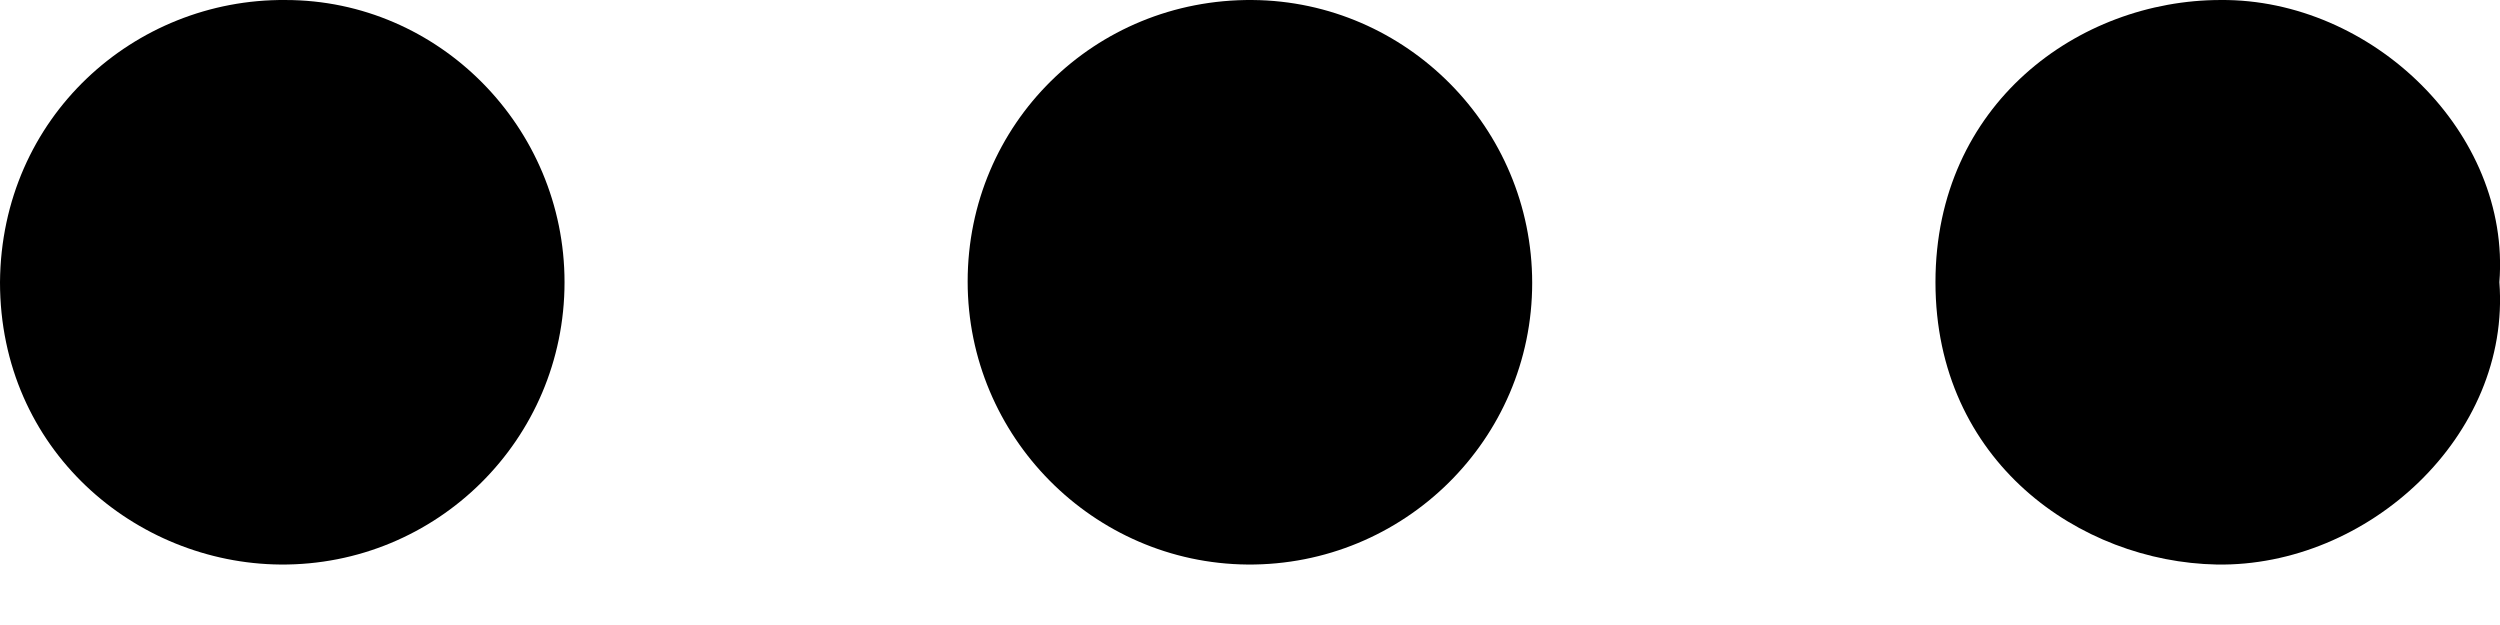
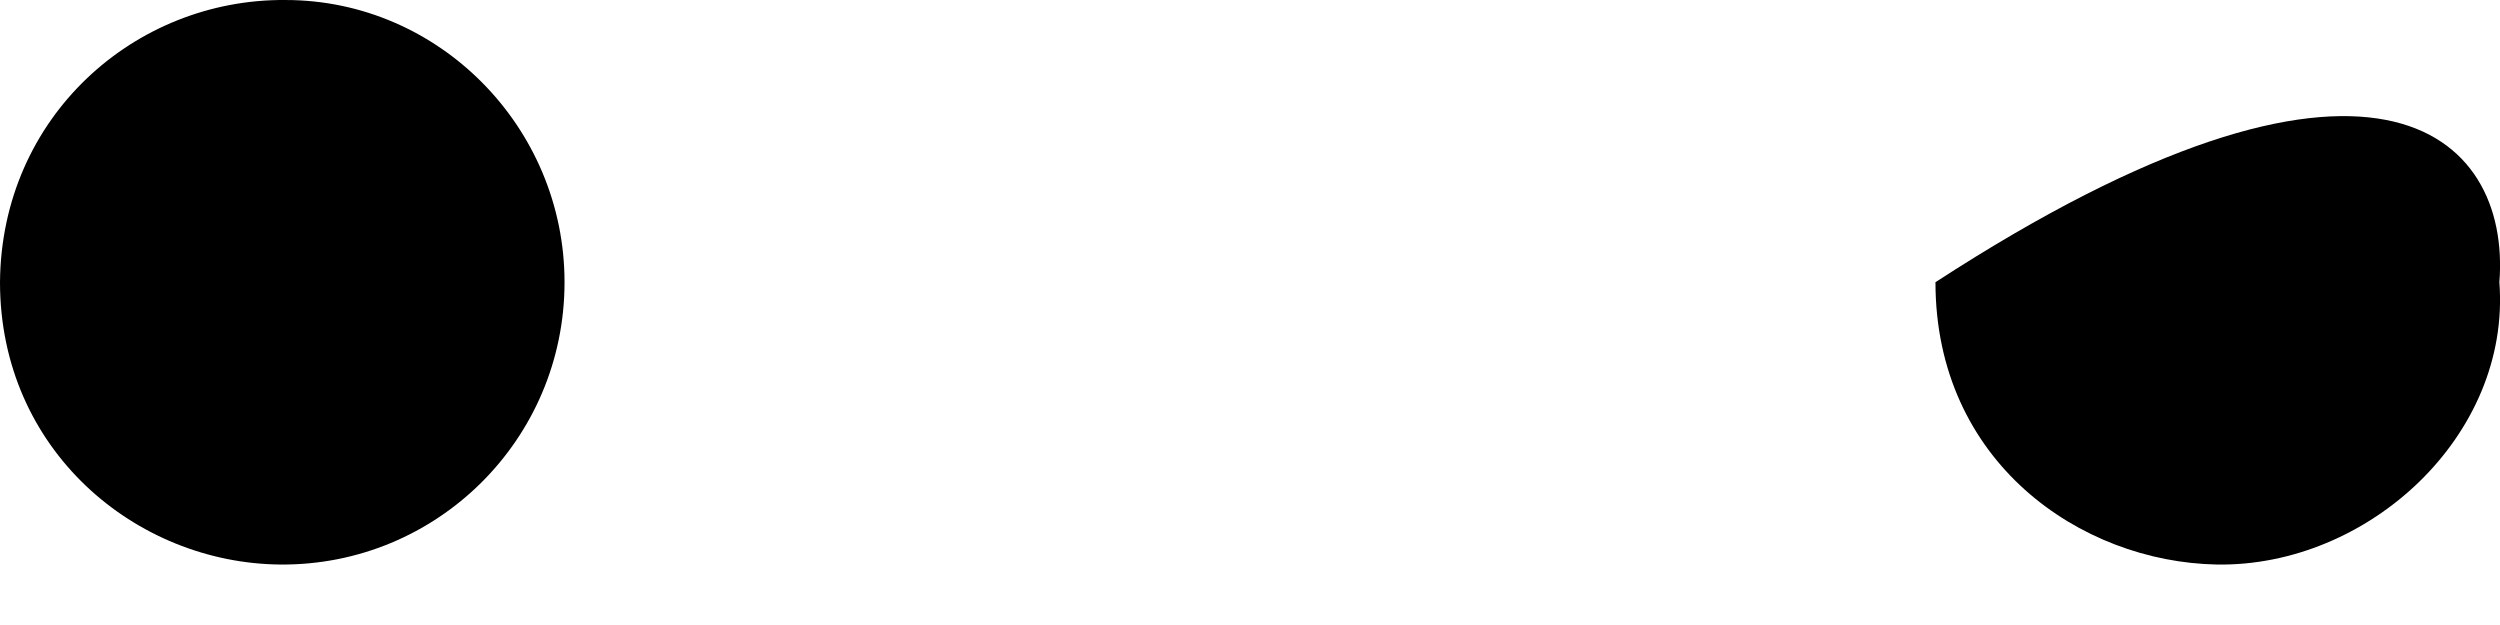
<svg xmlns="http://www.w3.org/2000/svg" width="16" height="4" viewBox="0 0 16 4" fill="none">
  <g id="Group">
-     <path id="Vector" d="M15.996 1.806C16.071 2.789 15.154 3.629 14.187 3.613C13.312 3.596 12.387 2.955 12.387 1.806C12.387 0.666 13.304 6.01139e-05 14.212 6.01139e-05C15.179 -0.008 16.071 0.849 15.996 1.806Z" fill="black" />
+     <path id="Vector" d="M15.996 1.806C16.071 2.789 15.154 3.629 14.187 3.613C13.312 3.596 12.387 2.955 12.387 1.806C15.179 -0.008 16.071 0.849 15.996 1.806Z" fill="black" />
    <path id="Vector_2" d="M1.827 6.79366e-05C2.811 6.79366e-05 3.613 0.816 3.613 1.806C3.613 2.814 2.794 3.621 1.794 3.613C0.868 3.605 0 2.88 0 1.806C0.008 0.749 0.86 -0.008 1.827 6.79366e-05Z" fill="black" />
-     <path id="Vector_3" d="M9.806 1.811C9.806 2.812 8.986 3.621 7.983 3.613C6.997 3.604 6.193 2.795 6.193 1.802C6.193 0.793 7.005 -0.008 8.016 6.45948e-05C9.002 0.008 9.806 0.818 9.806 1.811Z" fill="black" />
  </g>
</svg>